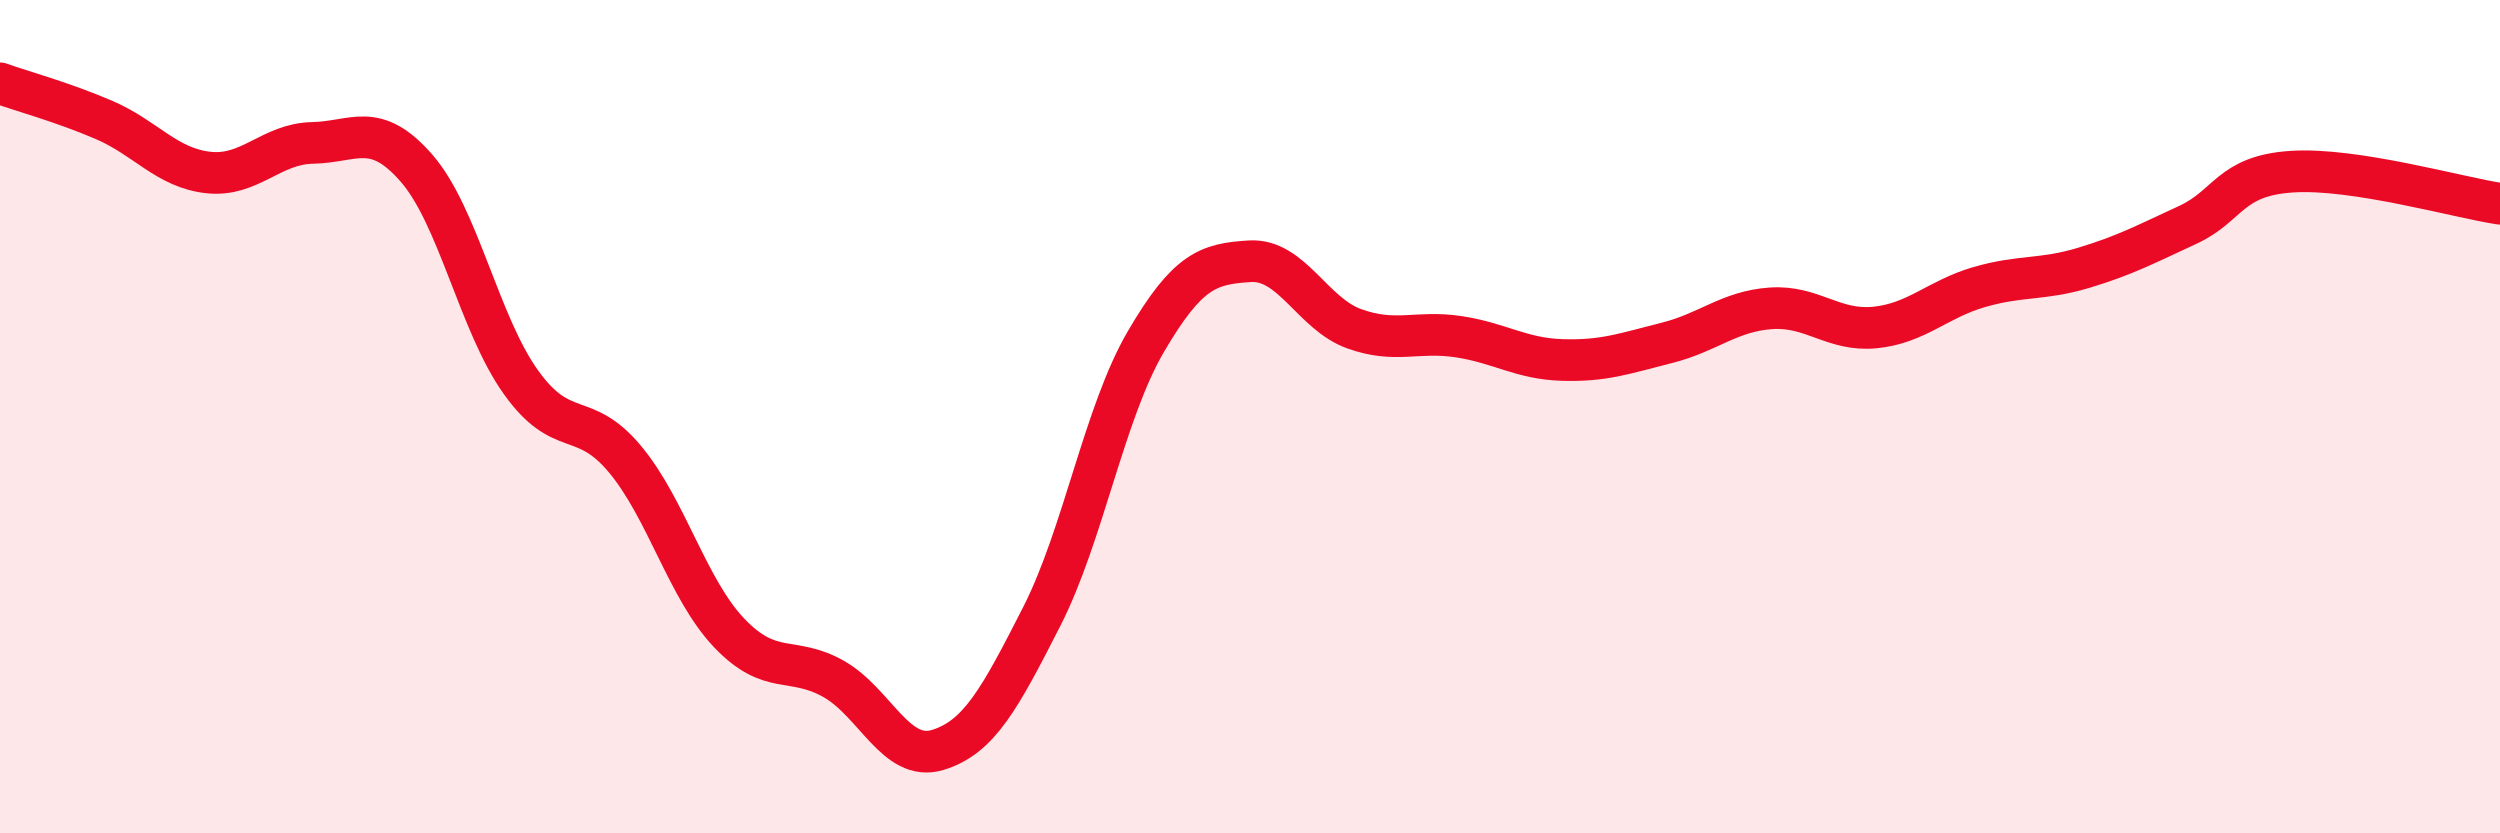
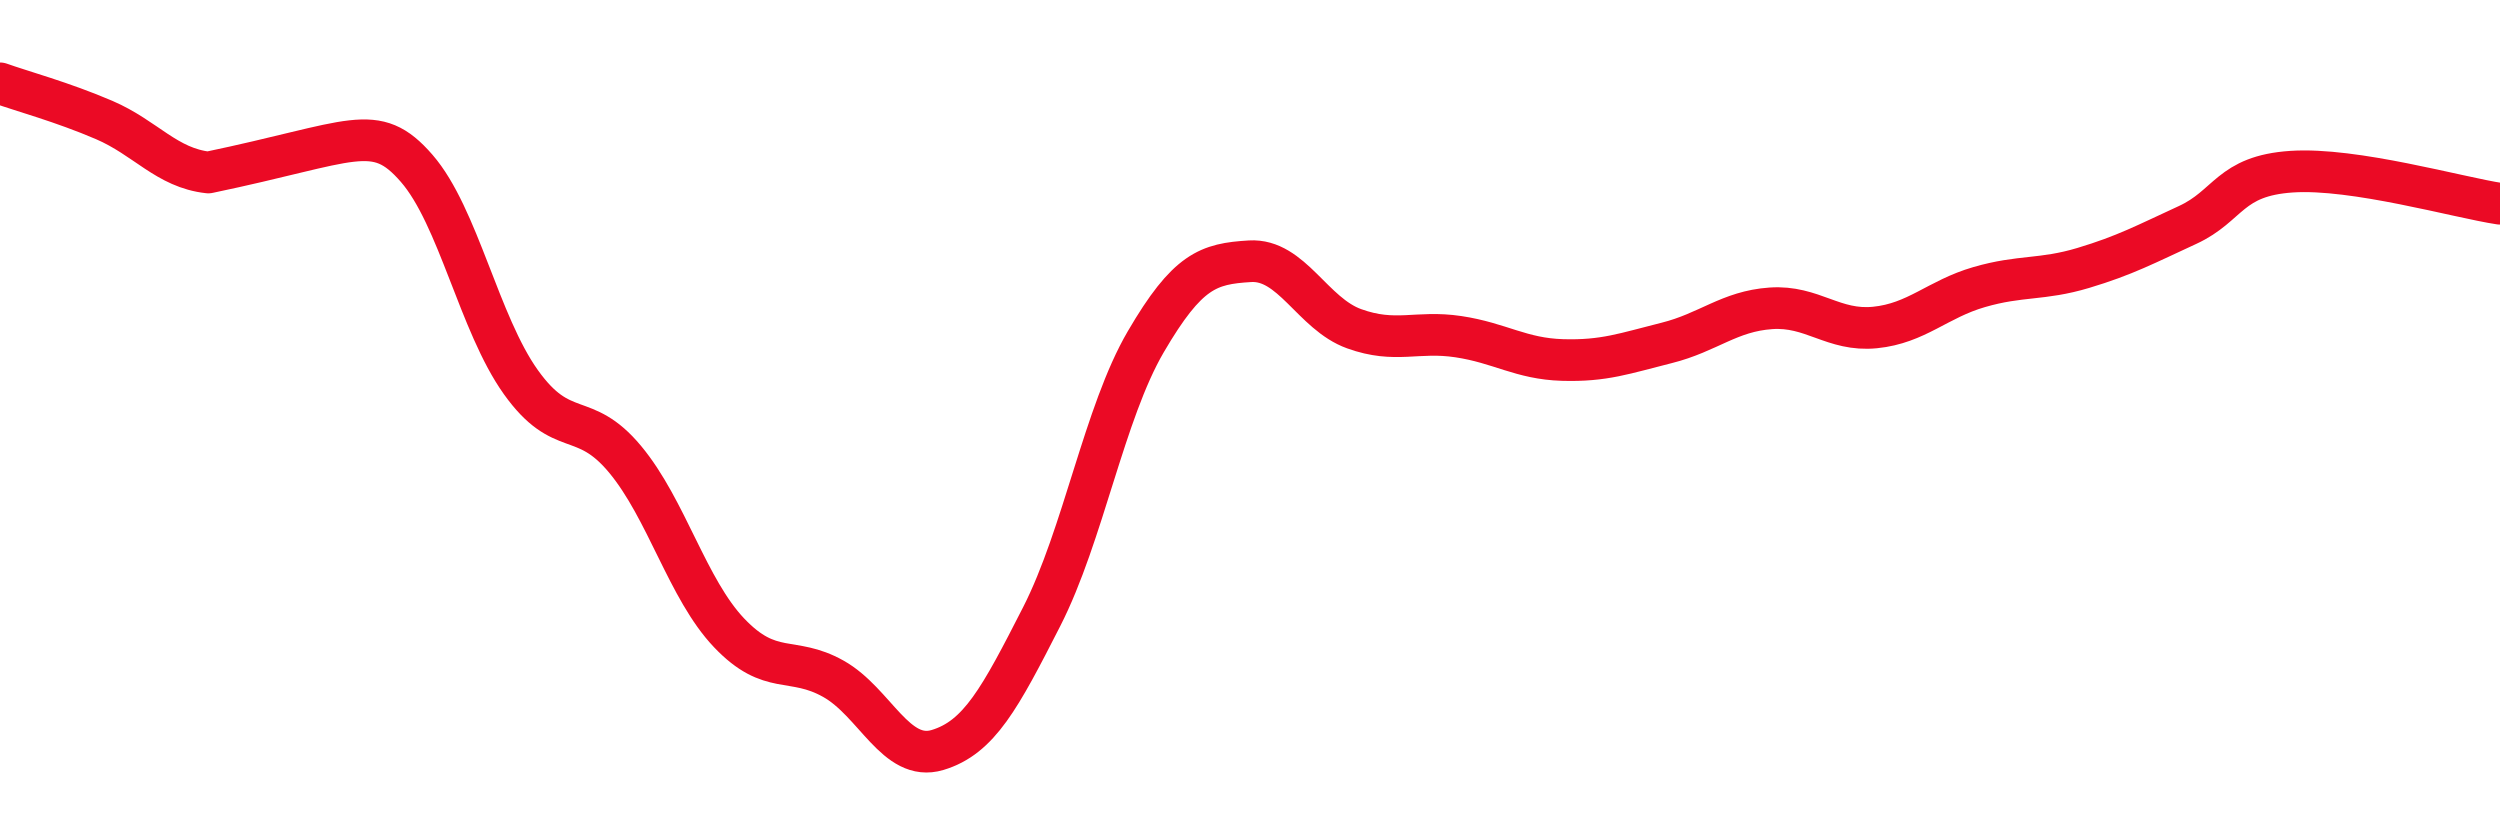
<svg xmlns="http://www.w3.org/2000/svg" width="60" height="20" viewBox="0 0 60 20">
-   <path d="M 0,2 C 0.5,2.18 1.5,2.45 2.5,2.88 C 3.5,3.31 4,4.03 5,4.14 C 6,4.25 6.5,3.45 7.5,3.43 C 8.5,3.41 9,2.89 10,4.04 C 11,5.19 11.5,7.77 12.5,9.17 C 13.5,10.57 14,9.82 15,11.02 C 16,12.22 16.5,14.14 17.5,15.19 C 18.5,16.24 19,15.73 20,16.29 C 21,16.85 21.5,18.3 22.5,18 C 23.5,17.7 24,16.76 25,14.8 C 26,12.84 26.5,9.91 27.5,8.2 C 28.5,6.49 29,6.33 30,6.27 C 31,6.21 31.5,7.53 32.5,7.89 C 33.5,8.25 34,7.93 35,8.08 C 36,8.23 36.5,8.61 37.5,8.64 C 38.5,8.67 39,8.48 40,8.23 C 41,7.98 41.5,7.47 42.5,7.4 C 43.5,7.33 44,7.96 45,7.86 C 46,7.76 46.5,7.18 47.5,6.89 C 48.5,6.6 49,6.73 50,6.43 C 51,6.13 51.5,5.86 52.5,5.4 C 53.5,4.94 53.5,4.22 55,4.12 C 56.5,4.02 59,4.74 60,4.89L60 20L0 20Z" fill="#EB0A25" opacity="0.1" stroke-linecap="round" stroke-linejoin="round" />
-   <path d="M 0,2 C 0.5,2.18 1.5,2.45 2.5,2.88 C 3.5,3.31 4,4.03 5,4.14 C 6,4.25 6.5,3.45 7.5,3.43 C 8.5,3.41 9,2.89 10,4.04 C 11,5.19 11.5,7.77 12.5,9.17 C 13.5,10.57 14,9.82 15,11.02 C 16,12.22 16.5,14.14 17.5,15.19 C 18.5,16.24 19,15.73 20,16.29 C 21,16.85 21.5,18.3 22.5,18 C 23.5,17.7 24,16.76 25,14.8 C 26,12.84 26.5,9.91 27.5,8.2 C 28.5,6.49 29,6.33 30,6.27 C 31,6.21 31.5,7.53 32.5,7.89 C 33.5,8.25 34,7.93 35,8.08 C 36,8.23 36.5,8.61 37.5,8.64 C 38.5,8.67 39,8.48 40,8.23 C 41,7.98 41.5,7.47 42.5,7.4 C 43.5,7.33 44,7.96 45,7.86 C 46,7.76 46.5,7.18 47.5,6.89 C 48.5,6.6 49,6.73 50,6.43 C 51,6.13 51.5,5.86 52.5,5.4 C 53.5,4.94 53.5,4.22 55,4.12 C 56.5,4.02 59,4.74 60,4.89" stroke="#EB0A25" stroke-width="1" fill="none" stroke-linecap="round" stroke-linejoin="round" />
+   <path d="M 0,2 C 0.5,2.18 1.5,2.45 2.5,2.88 C 3.5,3.31 4,4.03 5,4.14 C 8.5,3.41 9,2.89 10,4.04 C 11,5.19 11.5,7.77 12.5,9.17 C 13.5,10.57 14,9.82 15,11.02 C 16,12.22 16.5,14.14 17.5,15.19 C 18.5,16.24 19,15.73 20,16.29 C 21,16.85 21.5,18.3 22.5,18 C 23.5,17.7 24,16.76 25,14.8 C 26,12.84 26.5,9.91 27.5,8.2 C 28.5,6.49 29,6.33 30,6.27 C 31,6.21 31.5,7.53 32.5,7.89 C 33.5,8.25 34,7.93 35,8.08 C 36,8.23 36.5,8.61 37.5,8.64 C 38.5,8.67 39,8.48 40,8.23 C 41,7.98 41.5,7.47 42.5,7.4 C 43.5,7.33 44,7.96 45,7.86 C 46,7.76 46.5,7.18 47.5,6.89 C 48.5,6.6 49,6.73 50,6.43 C 51,6.13 51.5,5.86 52.5,5.4 C 53.5,4.94 53.5,4.22 55,4.12 C 56.5,4.02 59,4.74 60,4.89" stroke="#EB0A25" stroke-width="1" fill="none" stroke-linecap="round" stroke-linejoin="round" />
</svg>